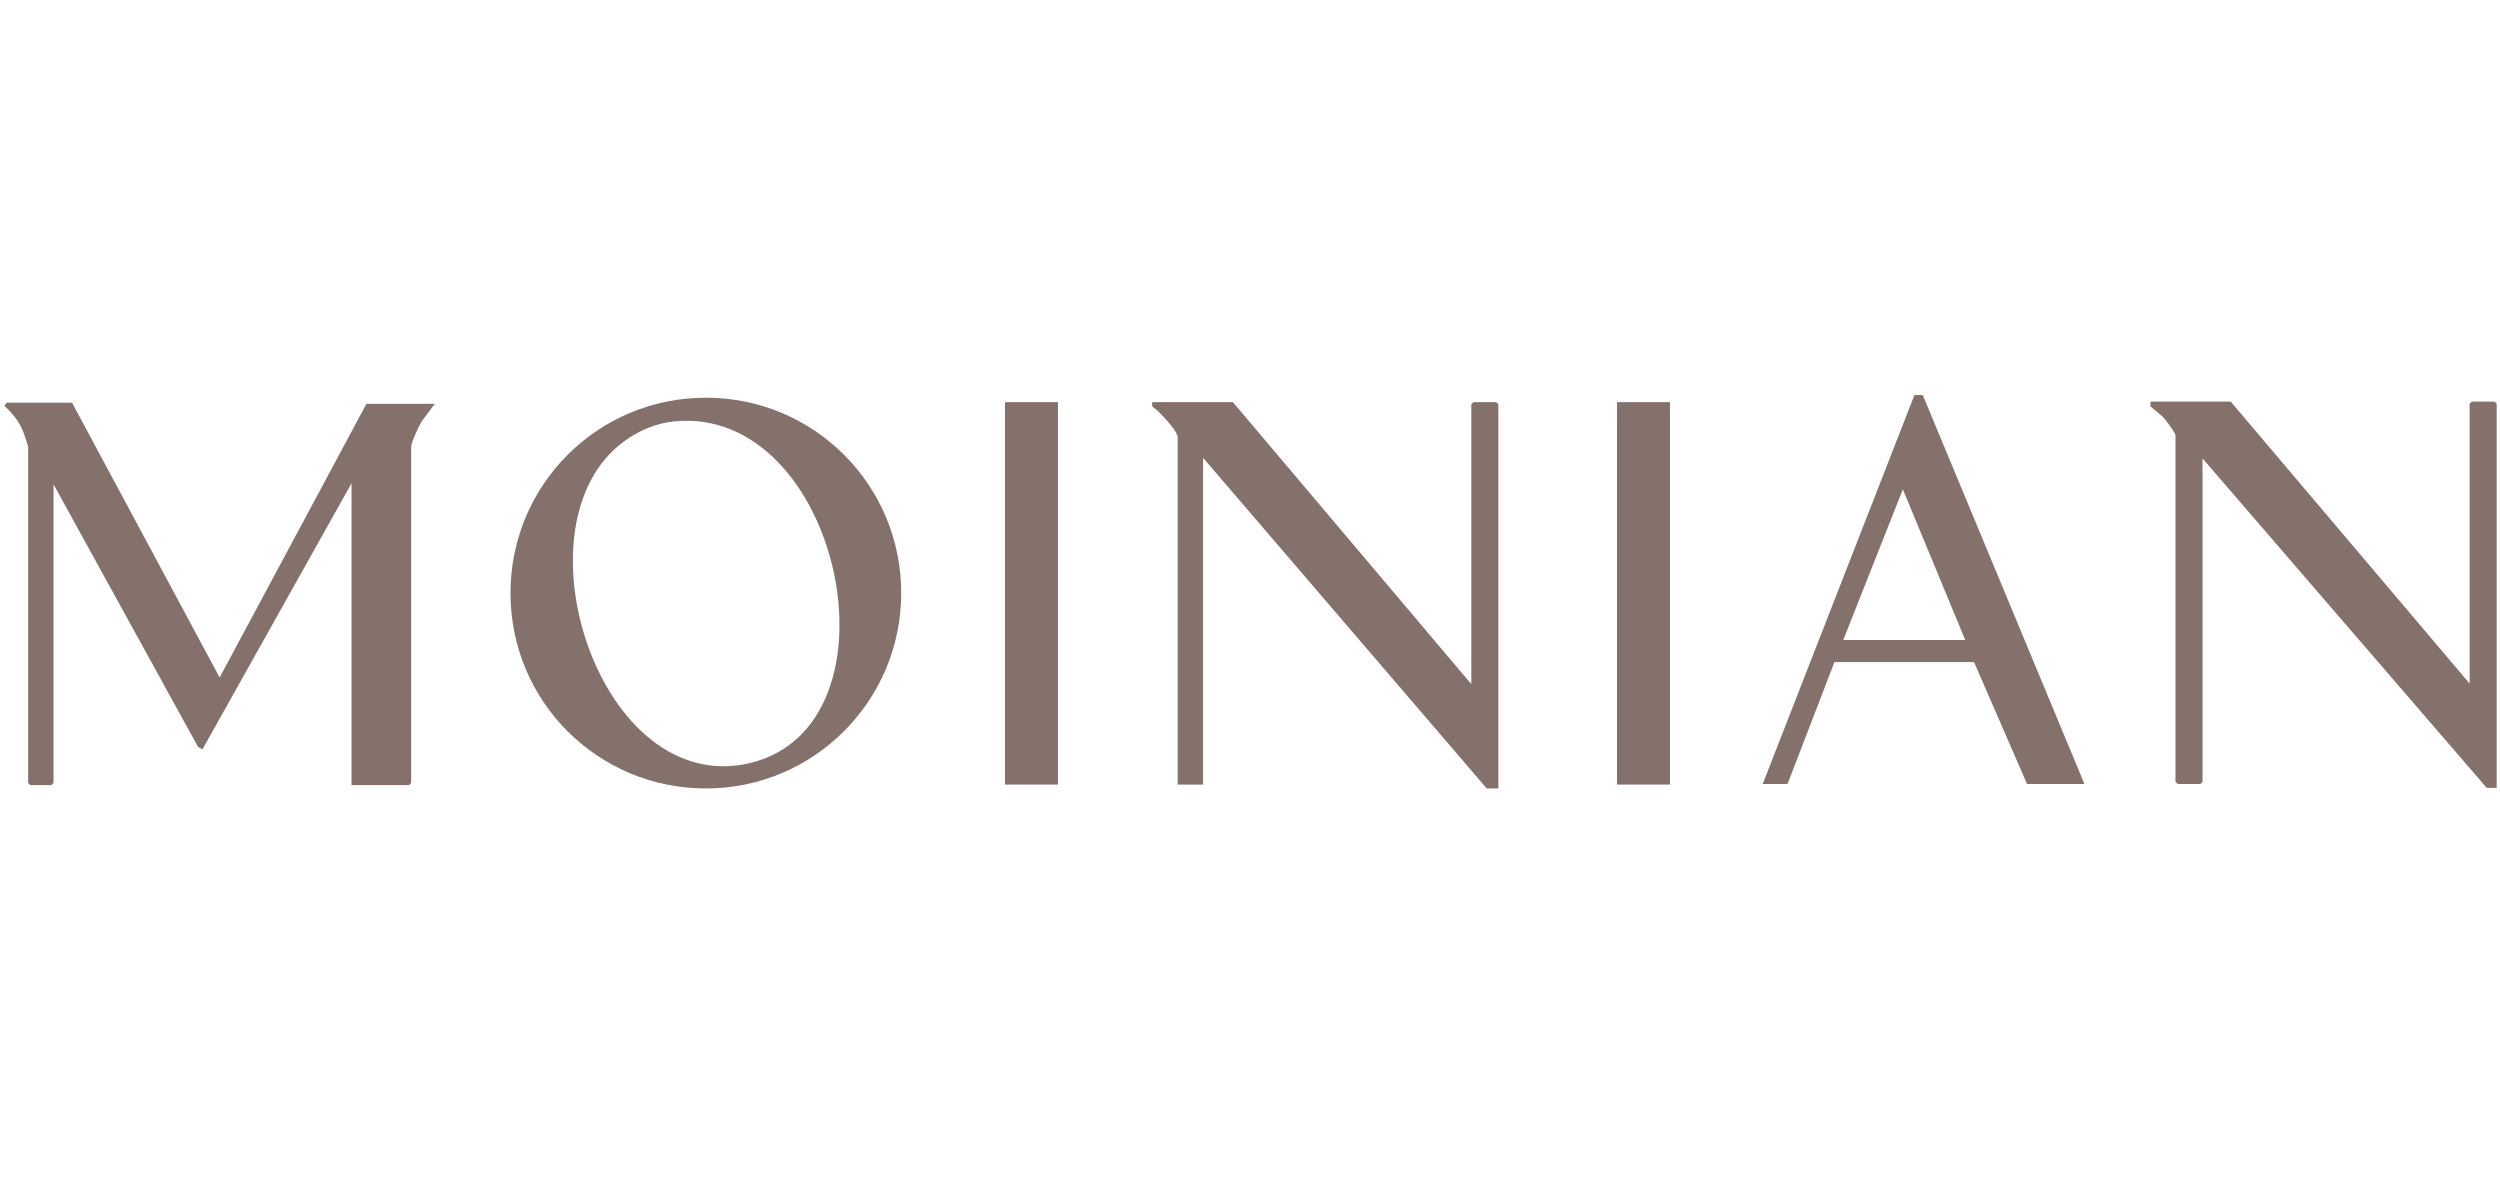
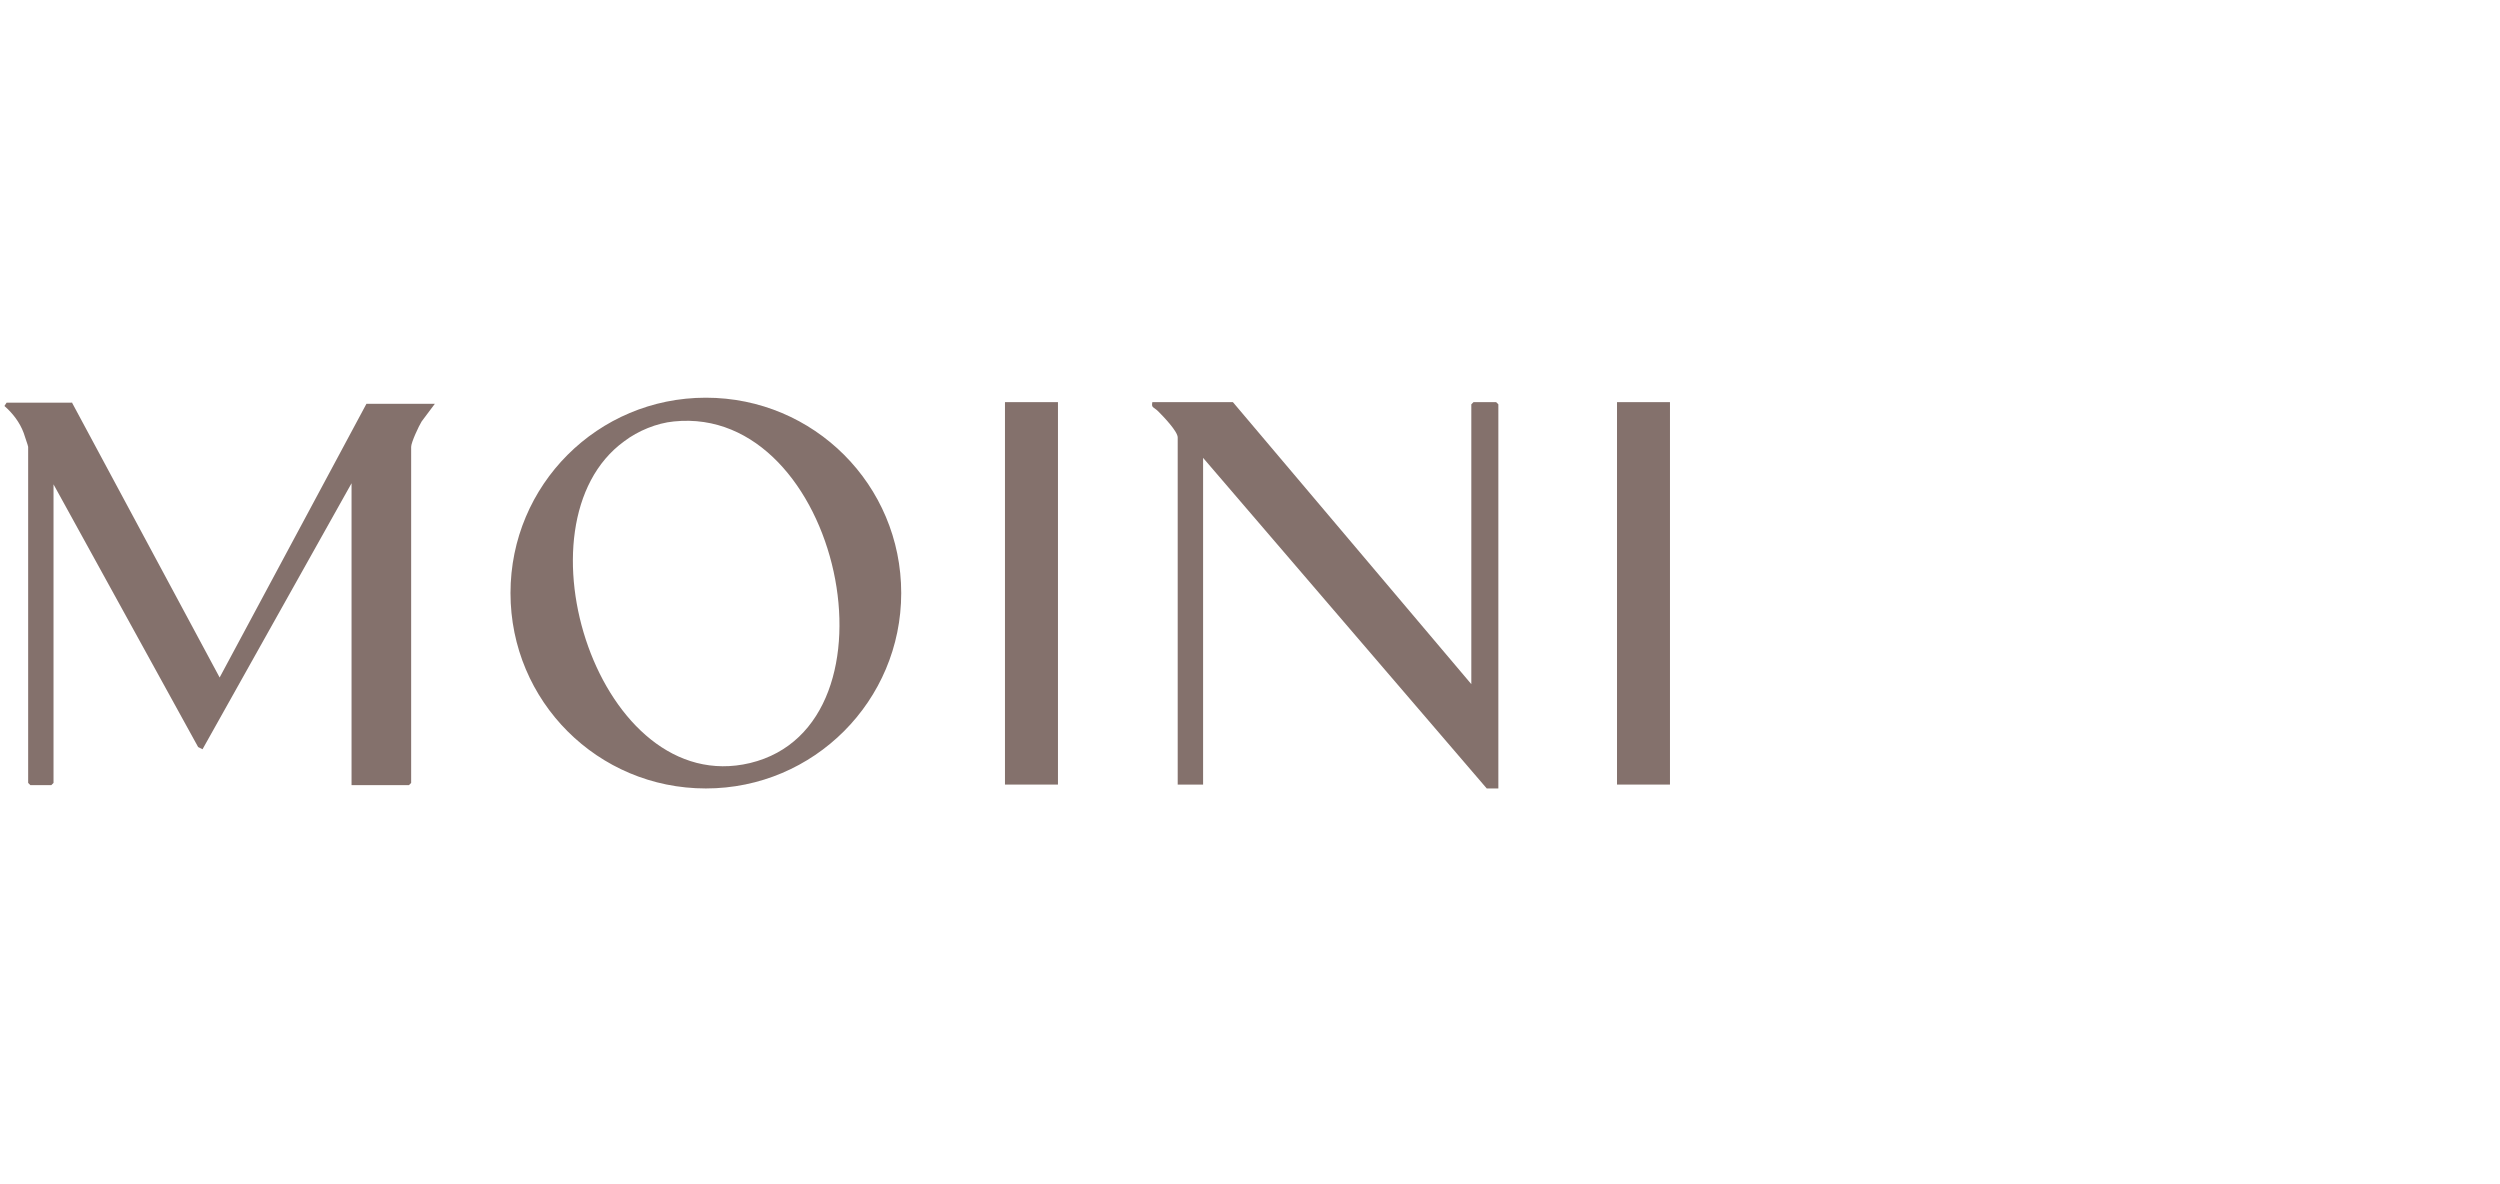
<svg xmlns="http://www.w3.org/2000/svg" width="76" height="36" viewBox="0 0 76 36" fill="none">
  <path d="M2.181 12.225L6.677 20.596L11.14 12.275H13.22L12.818 12.812C12.734 12.946 12.499 13.449 12.499 13.584V23.801L12.432 23.868H10.687V14.691L6.157 22.777L6.023 22.71L1.627 14.724V23.801L1.56 23.868H0.923L0.856 23.801V13.584C0.856 13.55 0.738 13.231 0.721 13.164C0.604 12.845 0.386 12.56 0.134 12.342L0.201 12.241H2.198L2.181 12.225Z" fill="#84716C" />
  <path d="M27.397 18.029C27.397 21.301 24.746 23.969 21.458 23.969C18.169 23.969 15.519 21.318 15.519 18.029C15.519 14.741 18.169 12.09 21.458 12.09C24.746 12.09 27.397 14.741 27.397 18.029ZM20.485 12.812C19.965 12.862 19.394 13.097 18.975 13.416C15.536 15.916 18.22 24.287 22.8 23.197C27.615 22.039 25.535 12.292 20.485 12.812Z" fill="#84716C" />
-   <path d="M75.077 20.781V12.275L75.144 12.208H75.832L75.899 12.275V23.952H75.597L66.957 13.936V23.767L66.89 23.834H66.202L66.135 23.767V13.231C66.135 13.164 65.867 12.812 65.8 12.728C65.733 12.644 65.397 12.376 65.38 12.359C65.363 12.309 65.38 12.258 65.38 12.208H67.813L75.077 20.781Z" fill="#84716C" />
  <path d="M37.48 12.225L44.728 20.798V12.292L44.795 12.225H45.483L45.55 12.292V23.969H45.197L36.574 13.919V23.851H35.802V13.298C35.802 13.114 35.366 12.661 35.215 12.51C35.064 12.359 34.997 12.409 35.031 12.225H37.48Z" fill="#84716C" />
-   <path d="M53.586 23.834L58.2 12.007H58.451L63.367 23.834H61.622L60.011 20.127H55.767L54.341 23.834H53.586ZM59.743 19.456L57.847 14.875L56.035 19.456H59.743Z" fill="#84716C" />
  <path d="M32.162 12.225H30.551V23.851H32.162V12.225Z" fill="#84716C" />
  <path d="M50.767 12.225H49.157V23.851H50.767V12.225Z" fill="#84716C" />
</svg>